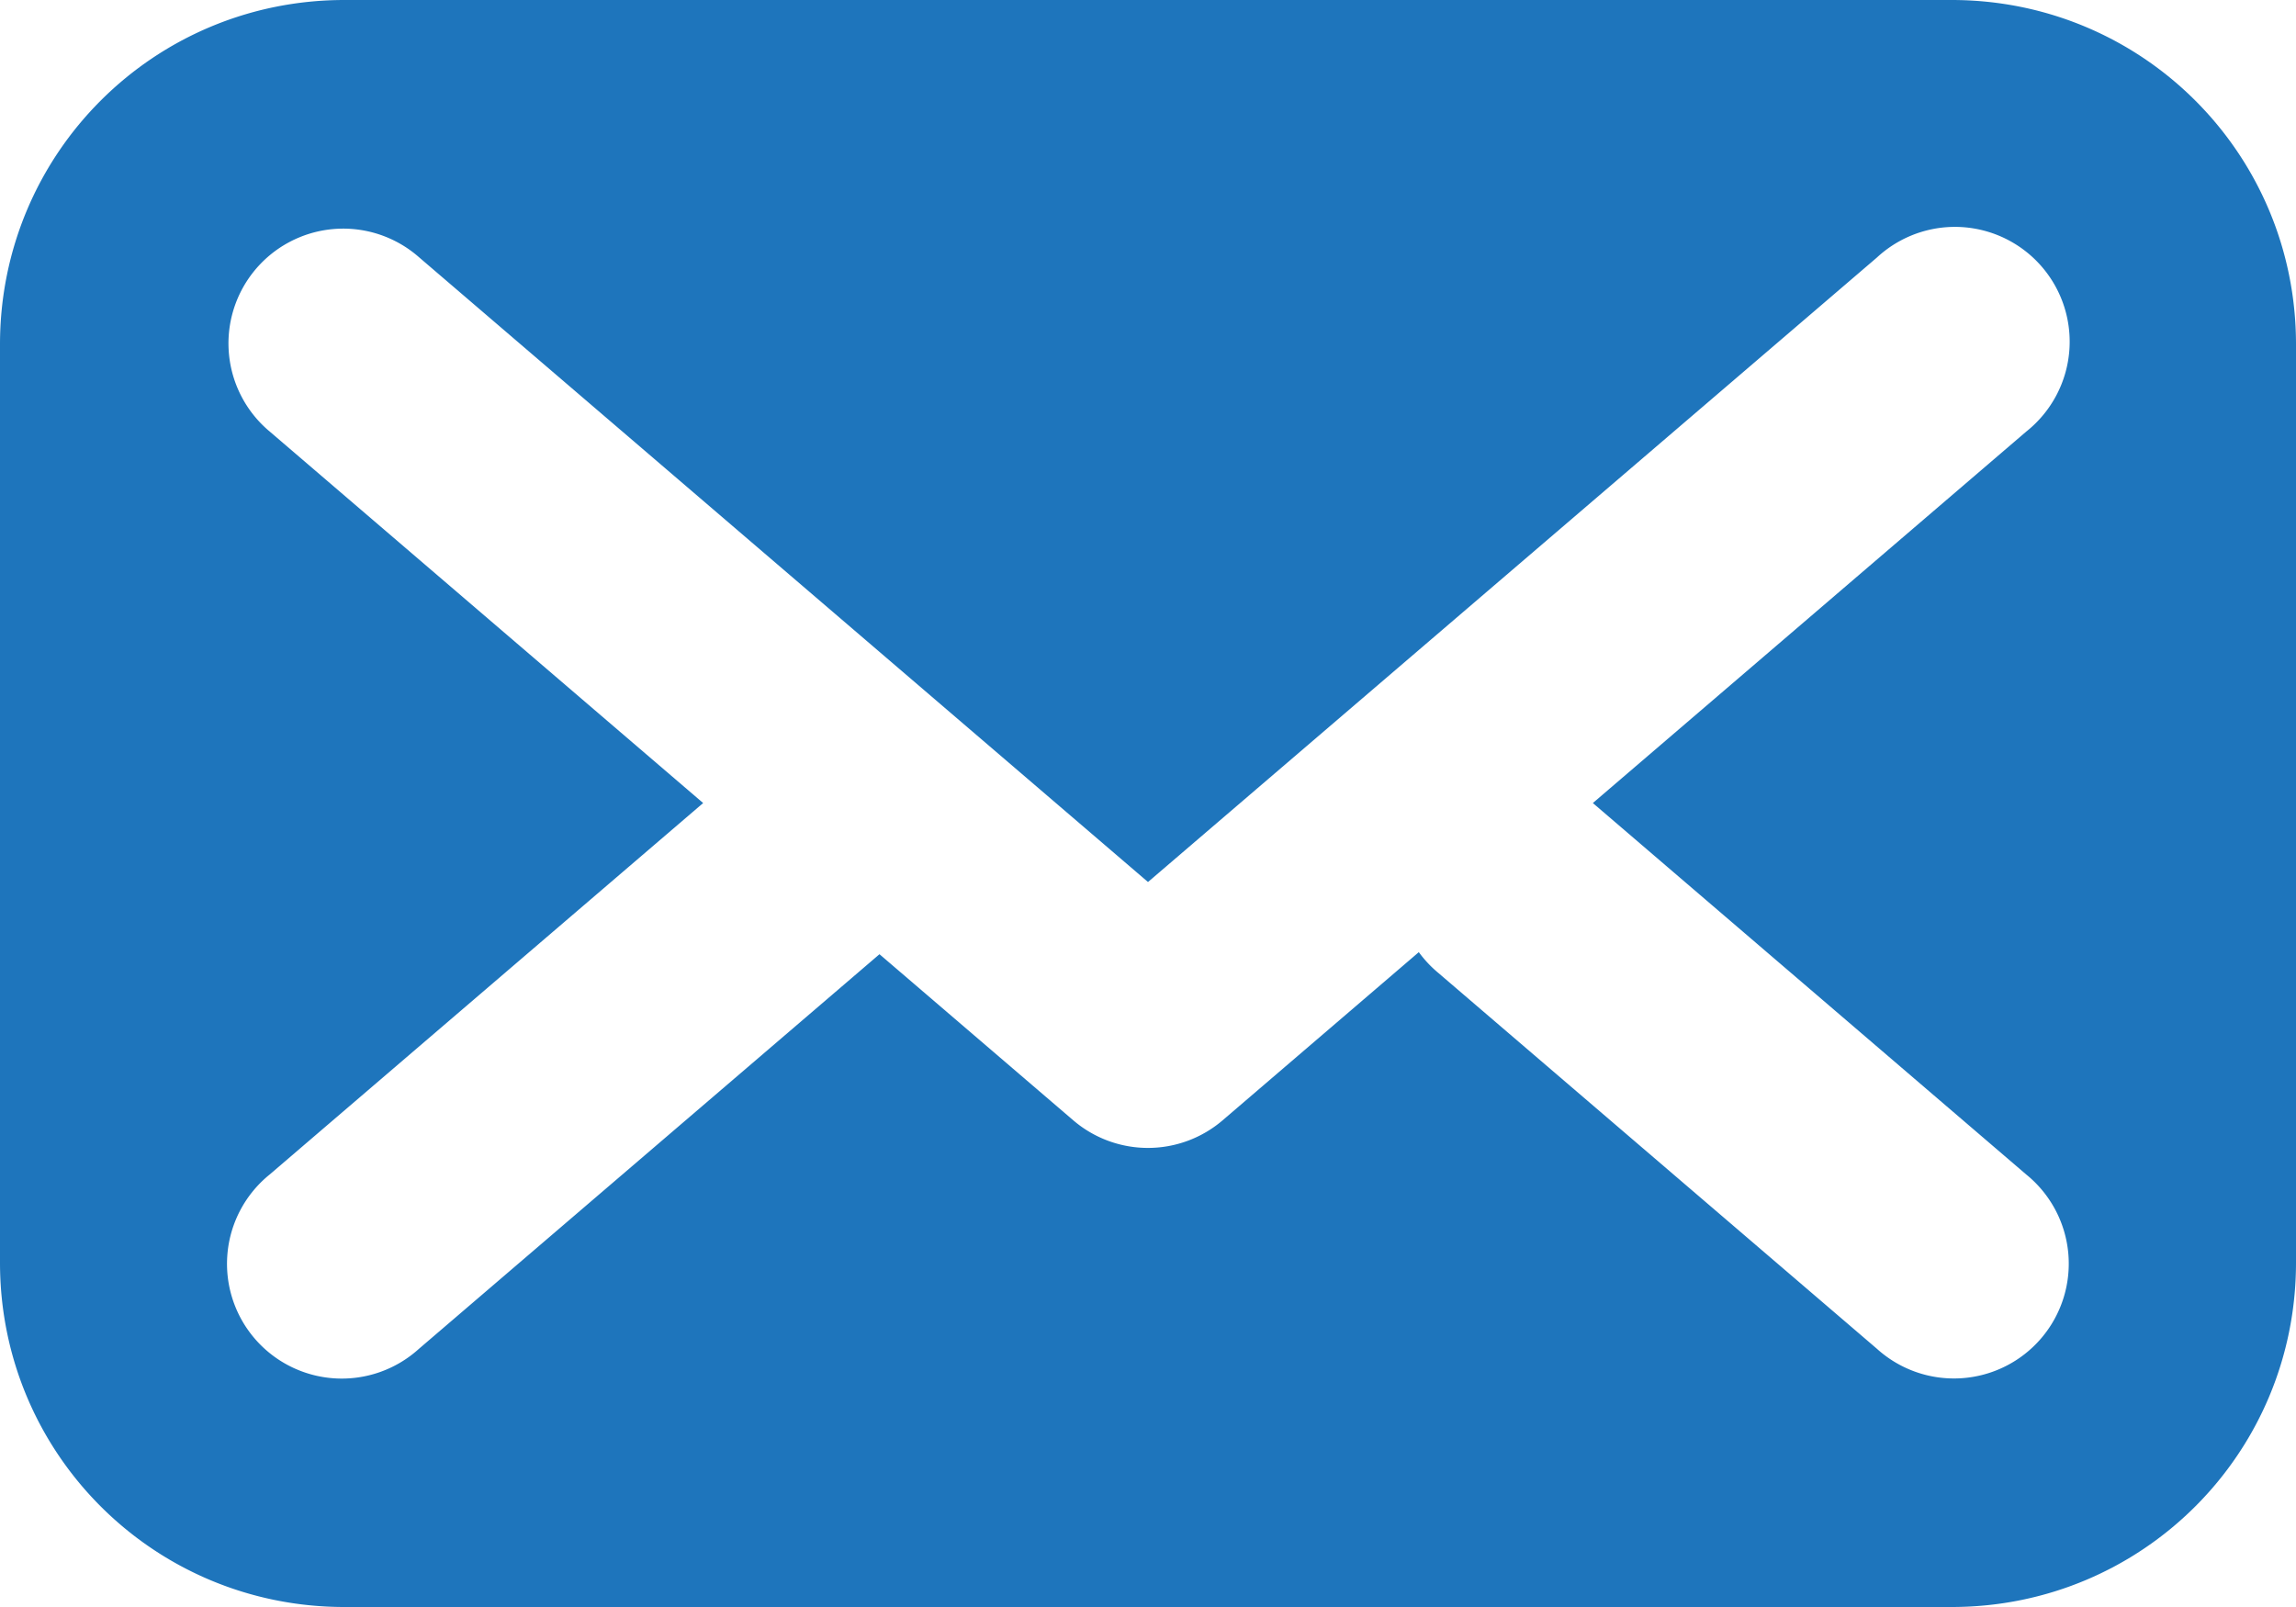
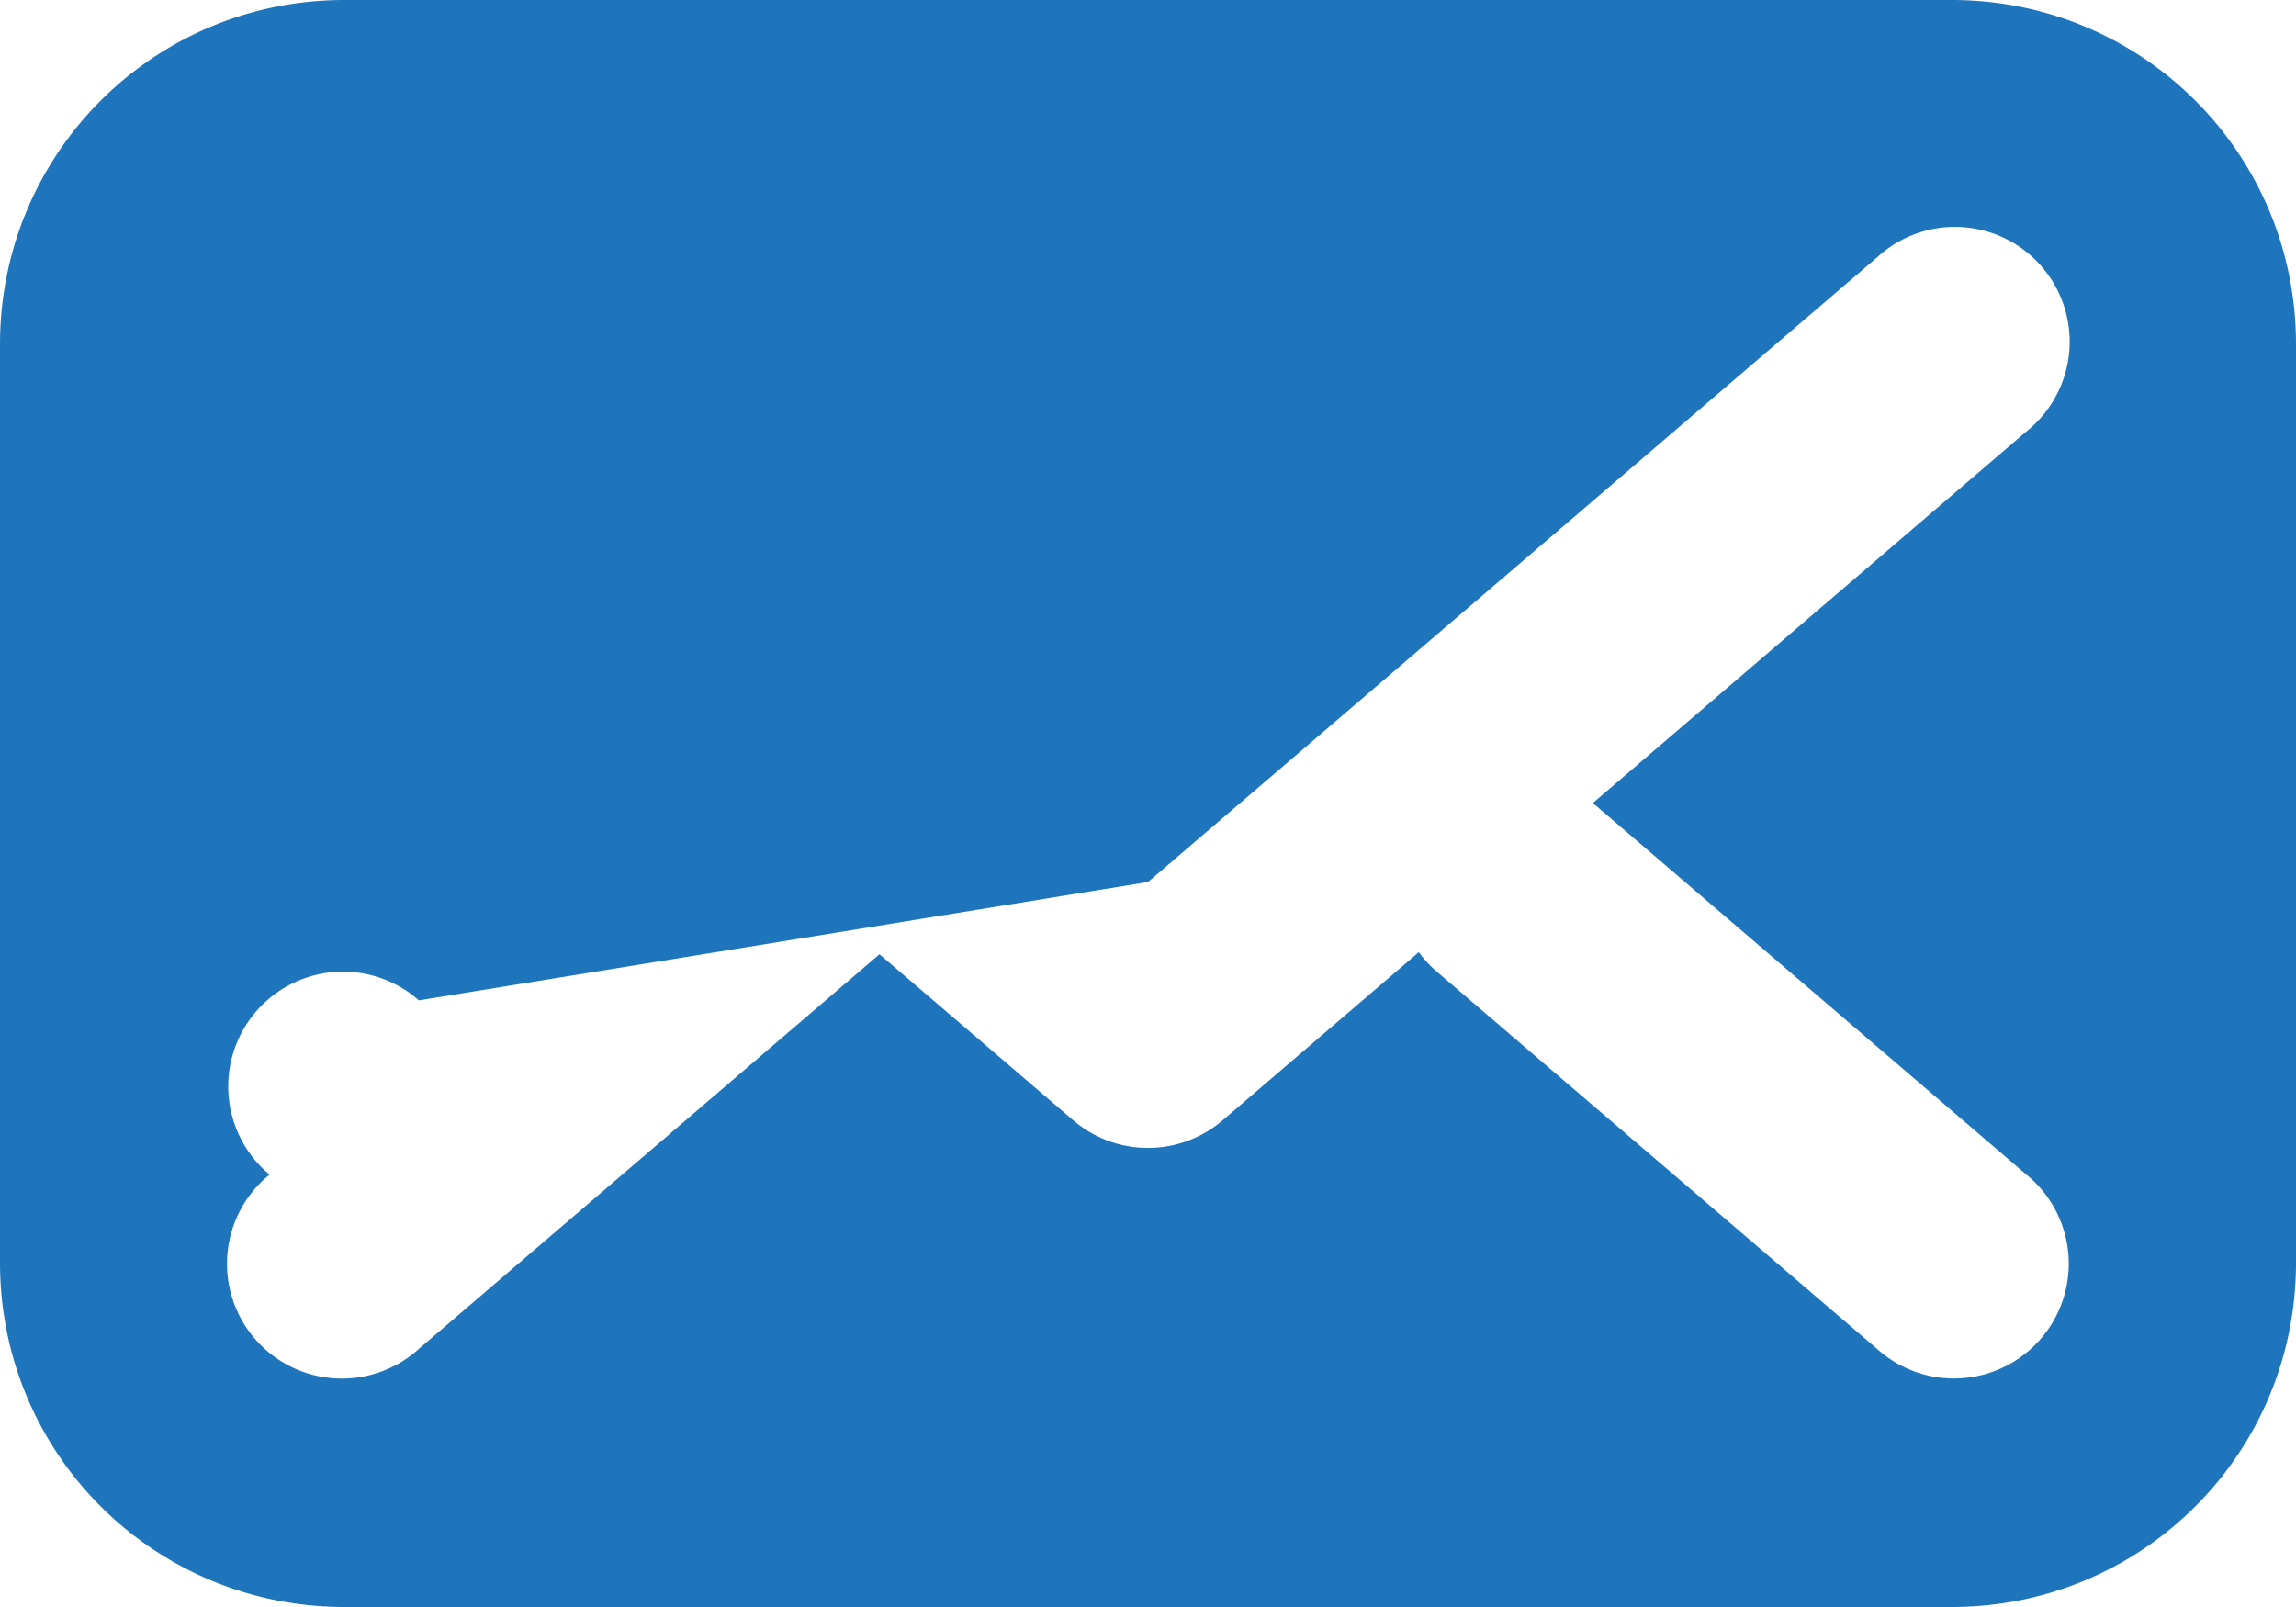
<svg xmlns="http://www.w3.org/2000/svg" xmlns:ns1="http://www.inkscape.org/namespaces/inkscape" xmlns:ns2="http://sodipodi.sourceforge.net/DTD/sodipodi-0.dtd" width="20" height="14" viewBox="0 0 20 14" id="svg3335" version="1.1" ns1:version="0.91 r13725" ns2:docname="envelope_full_blue.svg">
  <defs id="defs3337" />
  <ns2:namedview id="base" pagecolor="#ffffff" bordercolor="#666666" borderopacity="1.0" ns1:pageopacity="0.0" ns1:pageshadow="2" ns1:zoom="11.2" ns1:cx="-12.111661" ns1:cy="10.095693" ns1:document-units="px" ns1:current-layer="layer1" showgrid="true" units="px" ns1:window-width="1920" ns1:window-height="1017" ns1:window-x="1912" ns1:window-y="-8" ns1:window-maximized="1" showguides="true" ns1:guide-bbox="true">
    <ns1:grid type="xygrid" id="grid3354" />
    <ns2:guide position="10,11" orientation="1,0" id="guide4397" />
  </ns2:namedview>
  <g ns1:label="Vrstva 1" ns1:groupmode="layer" id="layer1" transform="translate(0,-1038.362)">
-     <path style="fill:#1e75bc;fill-opacity:1;stroke:none;stroke-opacity:1" d="m 3,1038.362 c -1.662,0 -3,1.338 -3,3 l 0,8 c 0,1.662 1.338,3 3,3 l 14,0 c 1.662,0 3,-1.338 3,-3 l 0,-8 c 0,-1.662 -1.338,-3 -3,-3 l -14,0 z m 14,1.977 a 1,1 0 0 1 0.65,1.783 l -3.775,3.236 3.775,3.236 a 1,1 0 1 1 -1.301,1.518 l -3.826,-3.279 a 1,1 0 0 1 -0.164,-0.176 l -1.709,1.465 a 1,1 0 0 1 -1.301,0 l -1.688,-1.447 -4.012,3.438 a 1,1 0 1 1 -1.301,-1.518 L 6.125,1045.358 2.35,1042.122 a 1,1 0 0 1 0.662,-1.768 1,1 0 0 1 0.639,0.25 L 10,1046.046 l 6.35,-5.441 A 1,1 0 0 1 17,1040.339 Z" id="rect4369" ns1:connector-curvature="0" />
+     <path style="fill:#1e75bc;fill-opacity:1;stroke:none;stroke-opacity:1" d="m 3,1038.362 c -1.662,0 -3,1.338 -3,3 l 0,8 c 0,1.662 1.338,3 3,3 l 14,0 c 1.662,0 3,-1.338 3,-3 l 0,-8 c 0,-1.662 -1.338,-3 -3,-3 l -14,0 z m 14,1.977 a 1,1 0 0 1 0.65,1.783 l -3.775,3.236 3.775,3.236 a 1,1 0 1 1 -1.301,1.518 l -3.826,-3.279 a 1,1 0 0 1 -0.164,-0.176 l -1.709,1.465 a 1,1 0 0 1 -1.301,0 l -1.688,-1.447 -4.012,3.438 a 1,1 0 1 1 -1.301,-1.518 a 1,1 0 0 1 0.662,-1.768 1,1 0 0 1 0.639,0.25 L 10,1046.046 l 6.35,-5.441 A 1,1 0 0 1 17,1040.339 Z" id="rect4369" ns1:connector-curvature="0" />
  </g>
</svg>